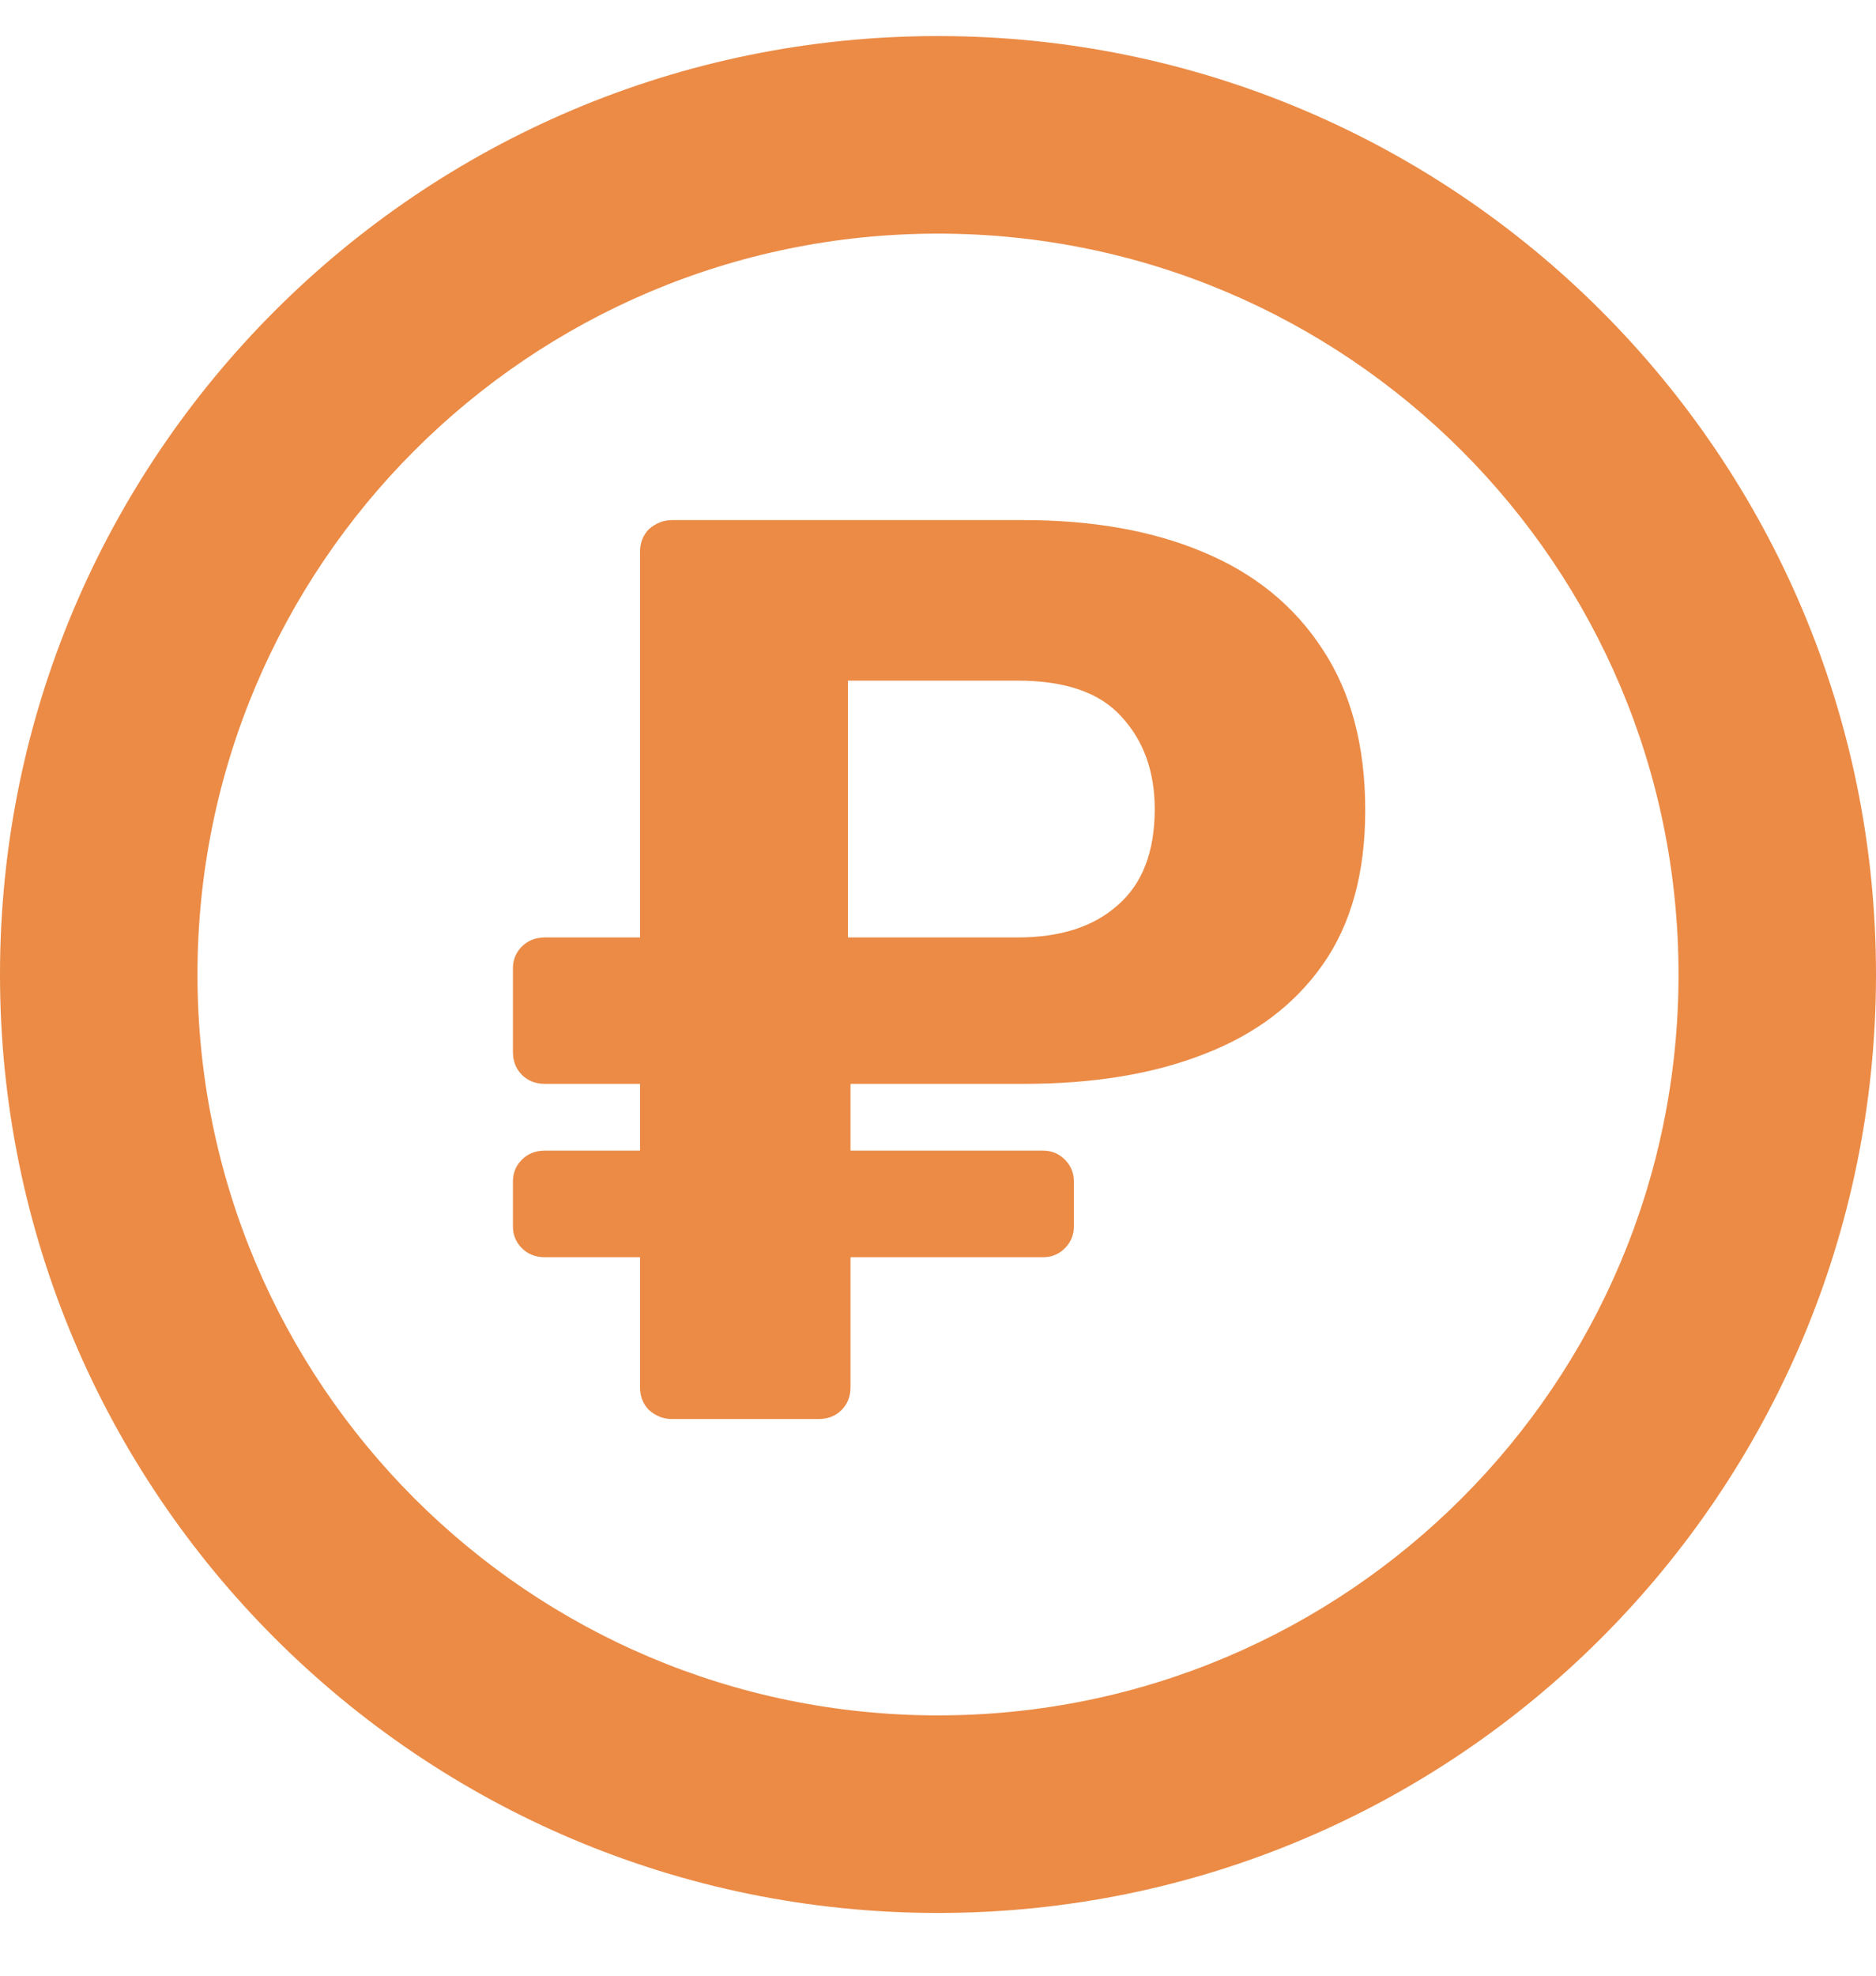
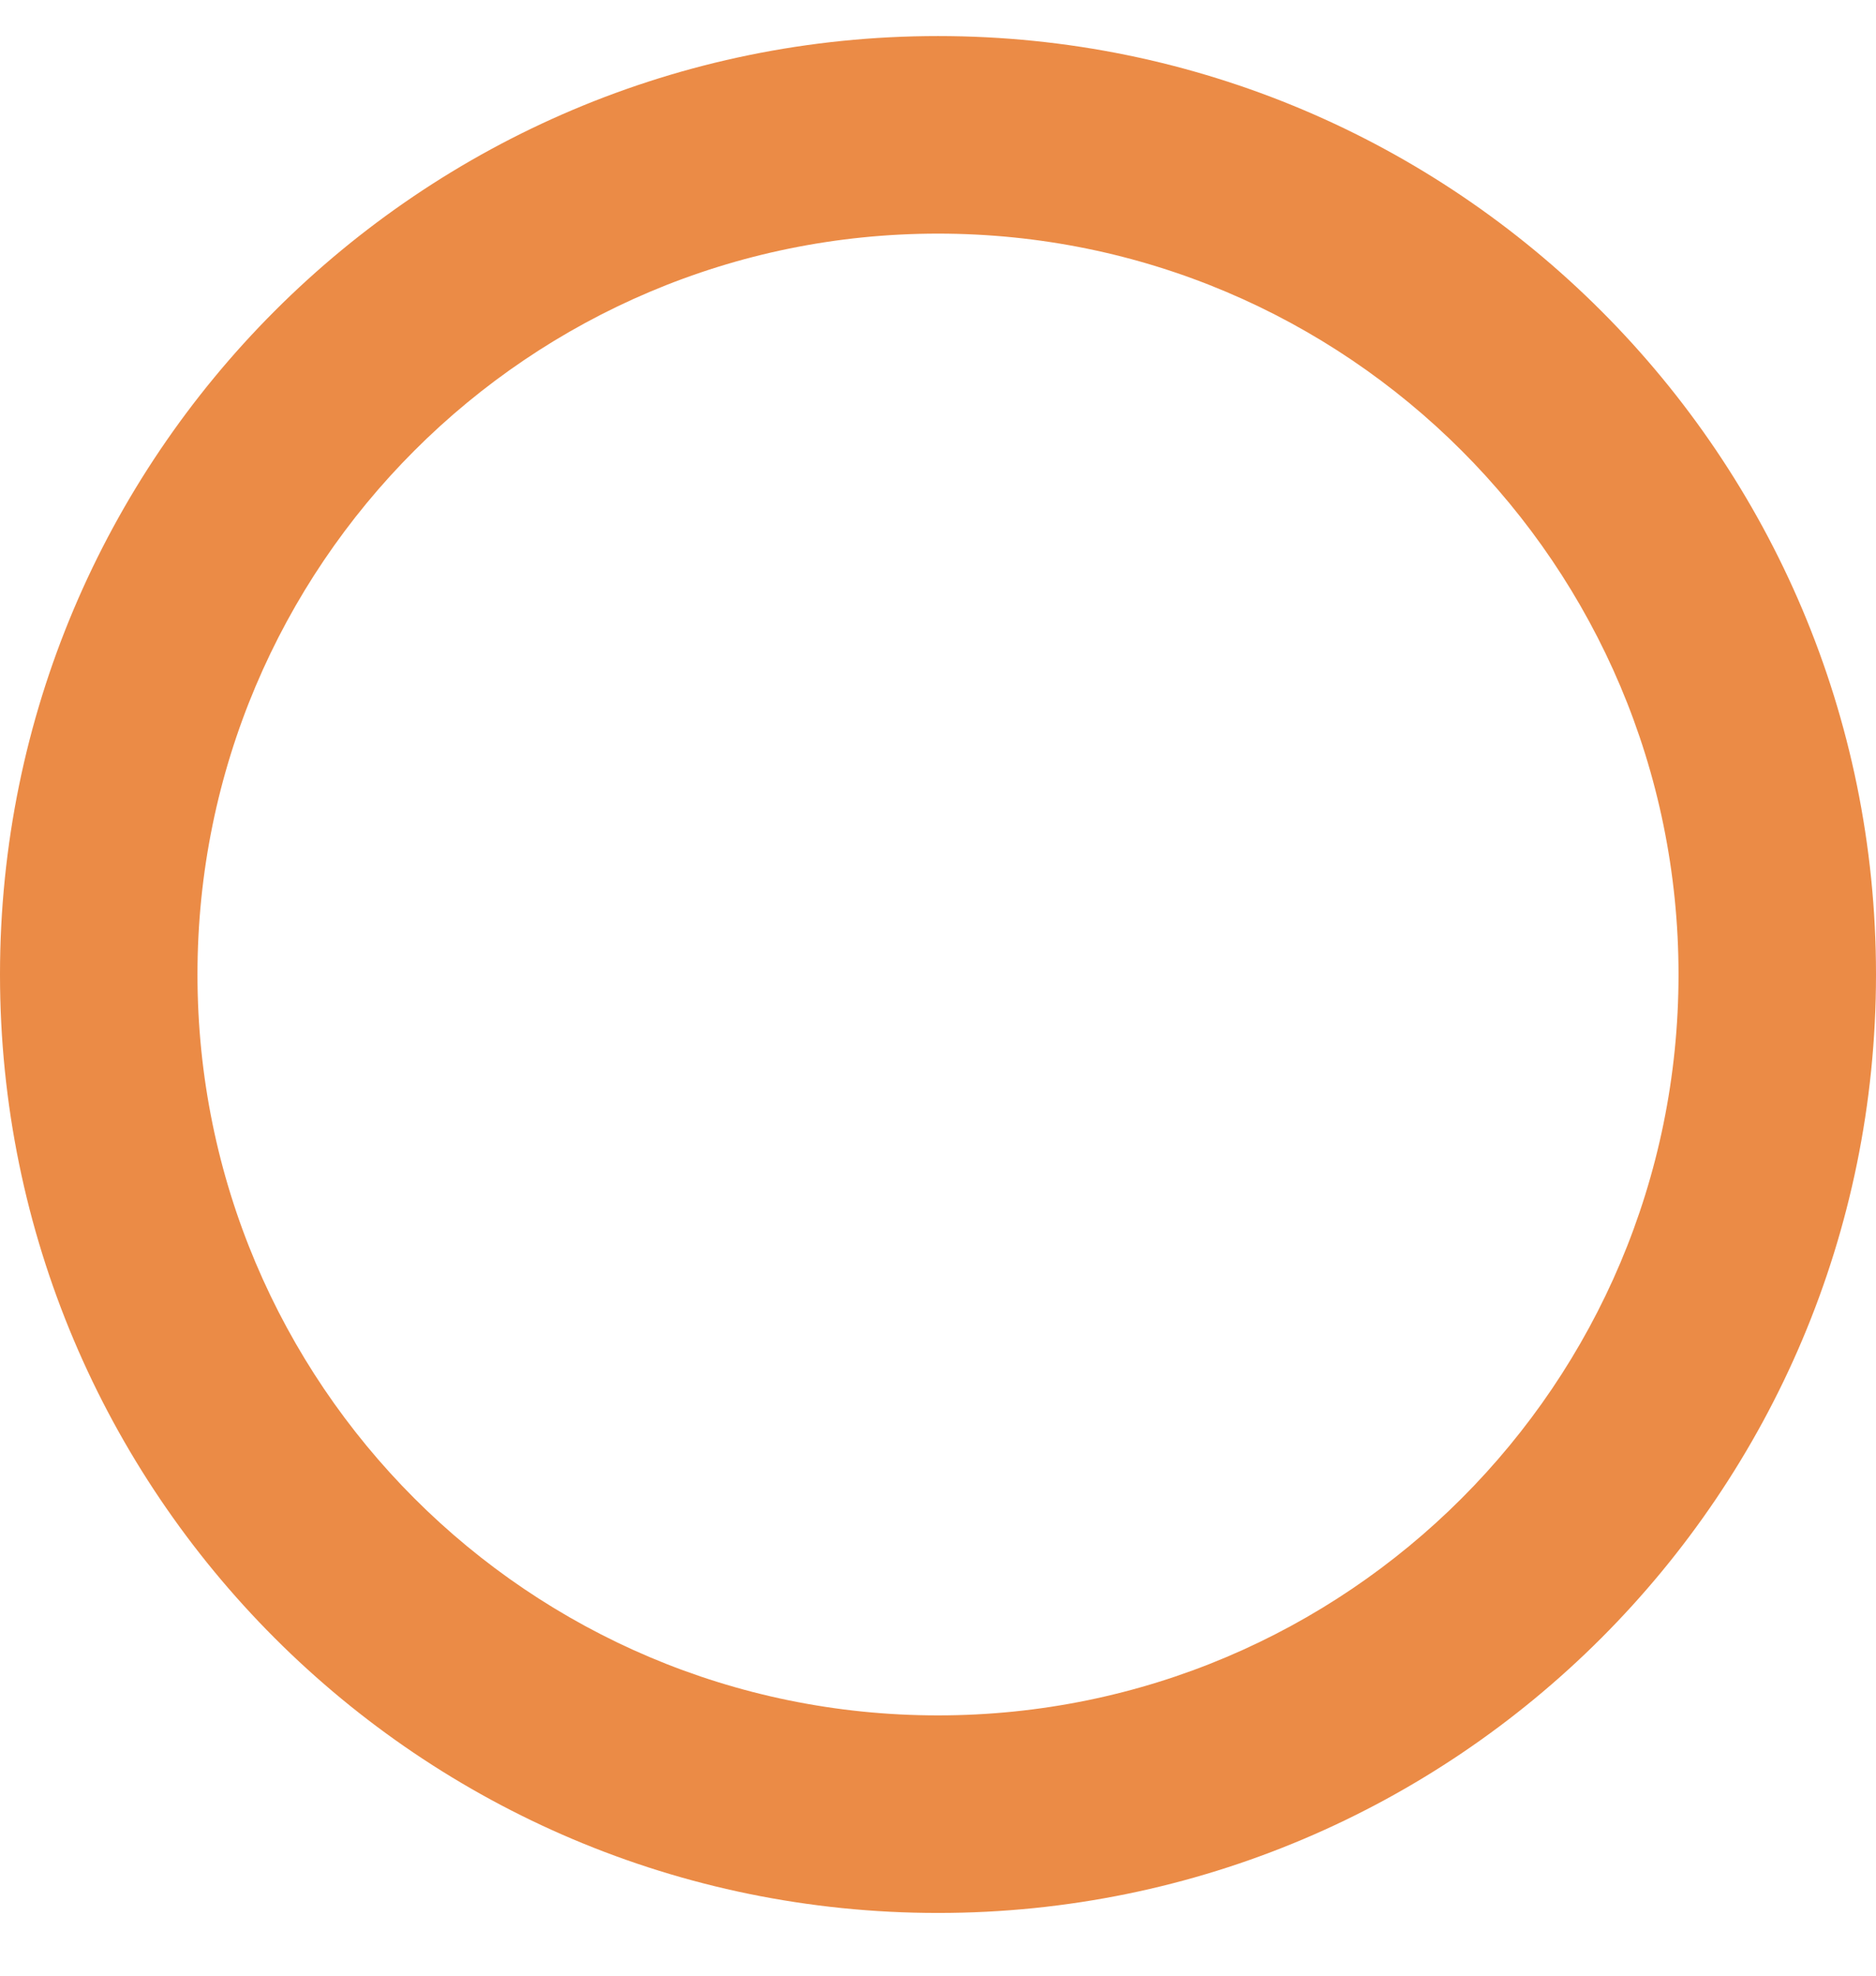
<svg xmlns="http://www.w3.org/2000/svg" width="19" height="20" viewBox="0 0 19 20" fill="none">
-   <path fill-rule="evenodd" clip-rule="evenodd" d="M6.573 14.274C6.642 14.335 6.72 14.365 6.807 14.365H8.289C8.384 14.365 8.462 14.335 8.523 14.274C8.584 14.213 8.614 14.136 8.614 14.04V12.727H10.564C10.651 12.727 10.724 12.697 10.785 12.636C10.846 12.575 10.876 12.502 10.876 12.415V11.96C10.876 11.873 10.846 11.8 10.785 11.739C10.724 11.678 10.651 11.648 10.564 11.648H8.614V10.972H10.369C11.071 10.972 11.678 10.873 12.189 10.673C12.709 10.474 13.112 10.171 13.398 9.763C13.684 9.356 13.827 8.836 13.827 8.203C13.827 7.553 13.684 7.012 13.398 6.578C13.112 6.136 12.709 5.807 12.189 5.59C11.678 5.374 11.071 5.265 10.369 5.265H6.807C6.72 5.265 6.642 5.296 6.573 5.356C6.512 5.417 6.482 5.495 6.482 5.59V9.49H5.52C5.425 9.49 5.347 9.521 5.286 9.581C5.225 9.642 5.195 9.716 5.195 9.802V10.647C5.195 10.742 5.225 10.82 5.286 10.881C5.347 10.942 5.425 10.972 5.52 10.972H6.482V11.648H5.52C5.425 11.648 5.347 11.678 5.286 11.739C5.225 11.8 5.195 11.873 5.195 11.96V12.415C5.195 12.502 5.225 12.575 5.286 12.636C5.347 12.697 5.425 12.727 5.52 12.727H6.482V14.04C6.482 14.136 6.512 14.213 6.573 14.274ZM10.304 9.49H8.588V6.89H10.304C10.789 6.89 11.14 7.012 11.357 7.254C11.582 7.497 11.695 7.809 11.695 8.19C11.695 8.624 11.569 8.949 11.318 9.165C11.075 9.382 10.737 9.49 10.304 9.49Z" fill="#EB8B46" />
  <path fill-rule="evenodd" clip-rule="evenodd" d="M19 9.865C19 15.112 14.747 19.365 9.5 19.365C4.253 19.365 0 15.112 0 9.865C0 4.619 4.253 0.365 9.5 0.365C14.747 0.365 19 4.619 19 9.865ZM17 9.865C17 14.007 13.642 17.365 9.5 17.365C5.358 17.365 2 14.007 2 9.865C2 5.723 5.358 2.365 9.5 2.365C13.642 2.365 17 5.723 17 9.865Z" fill="#EB8B46" />
</svg>